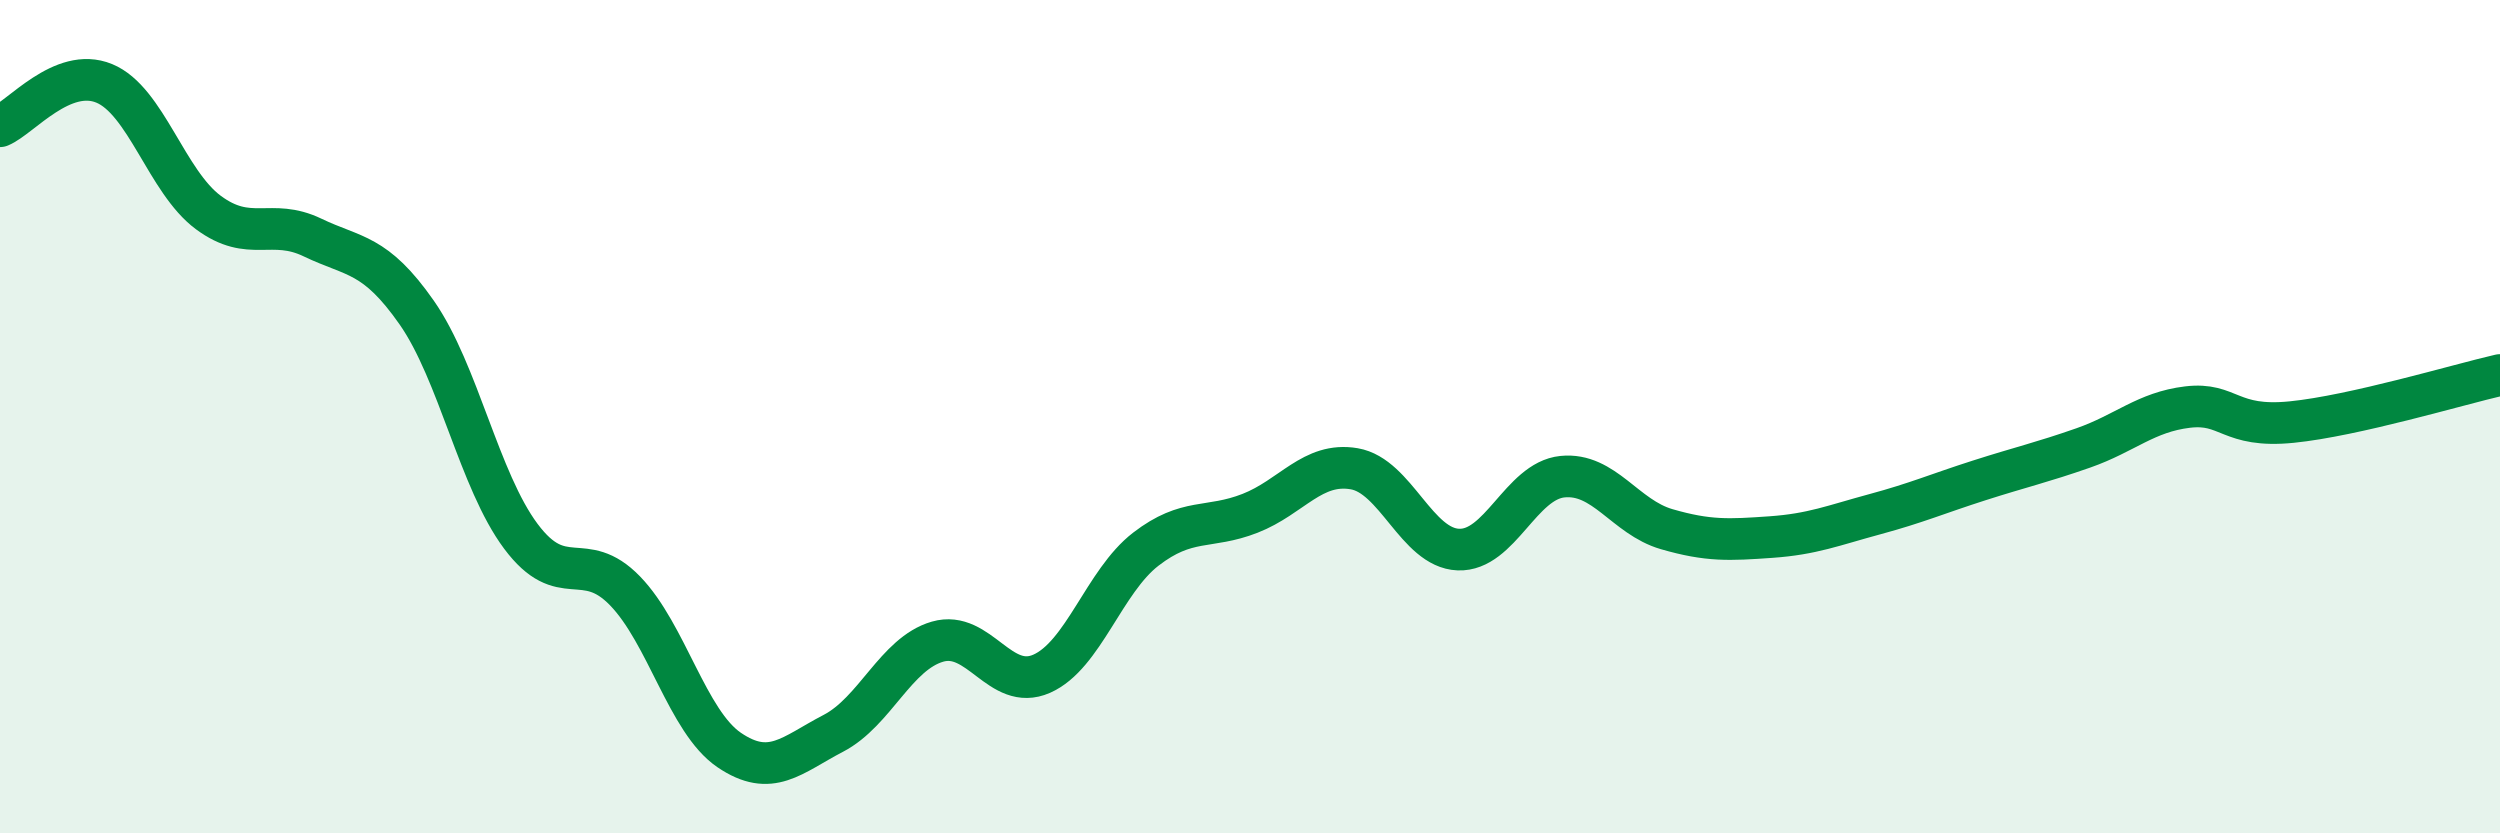
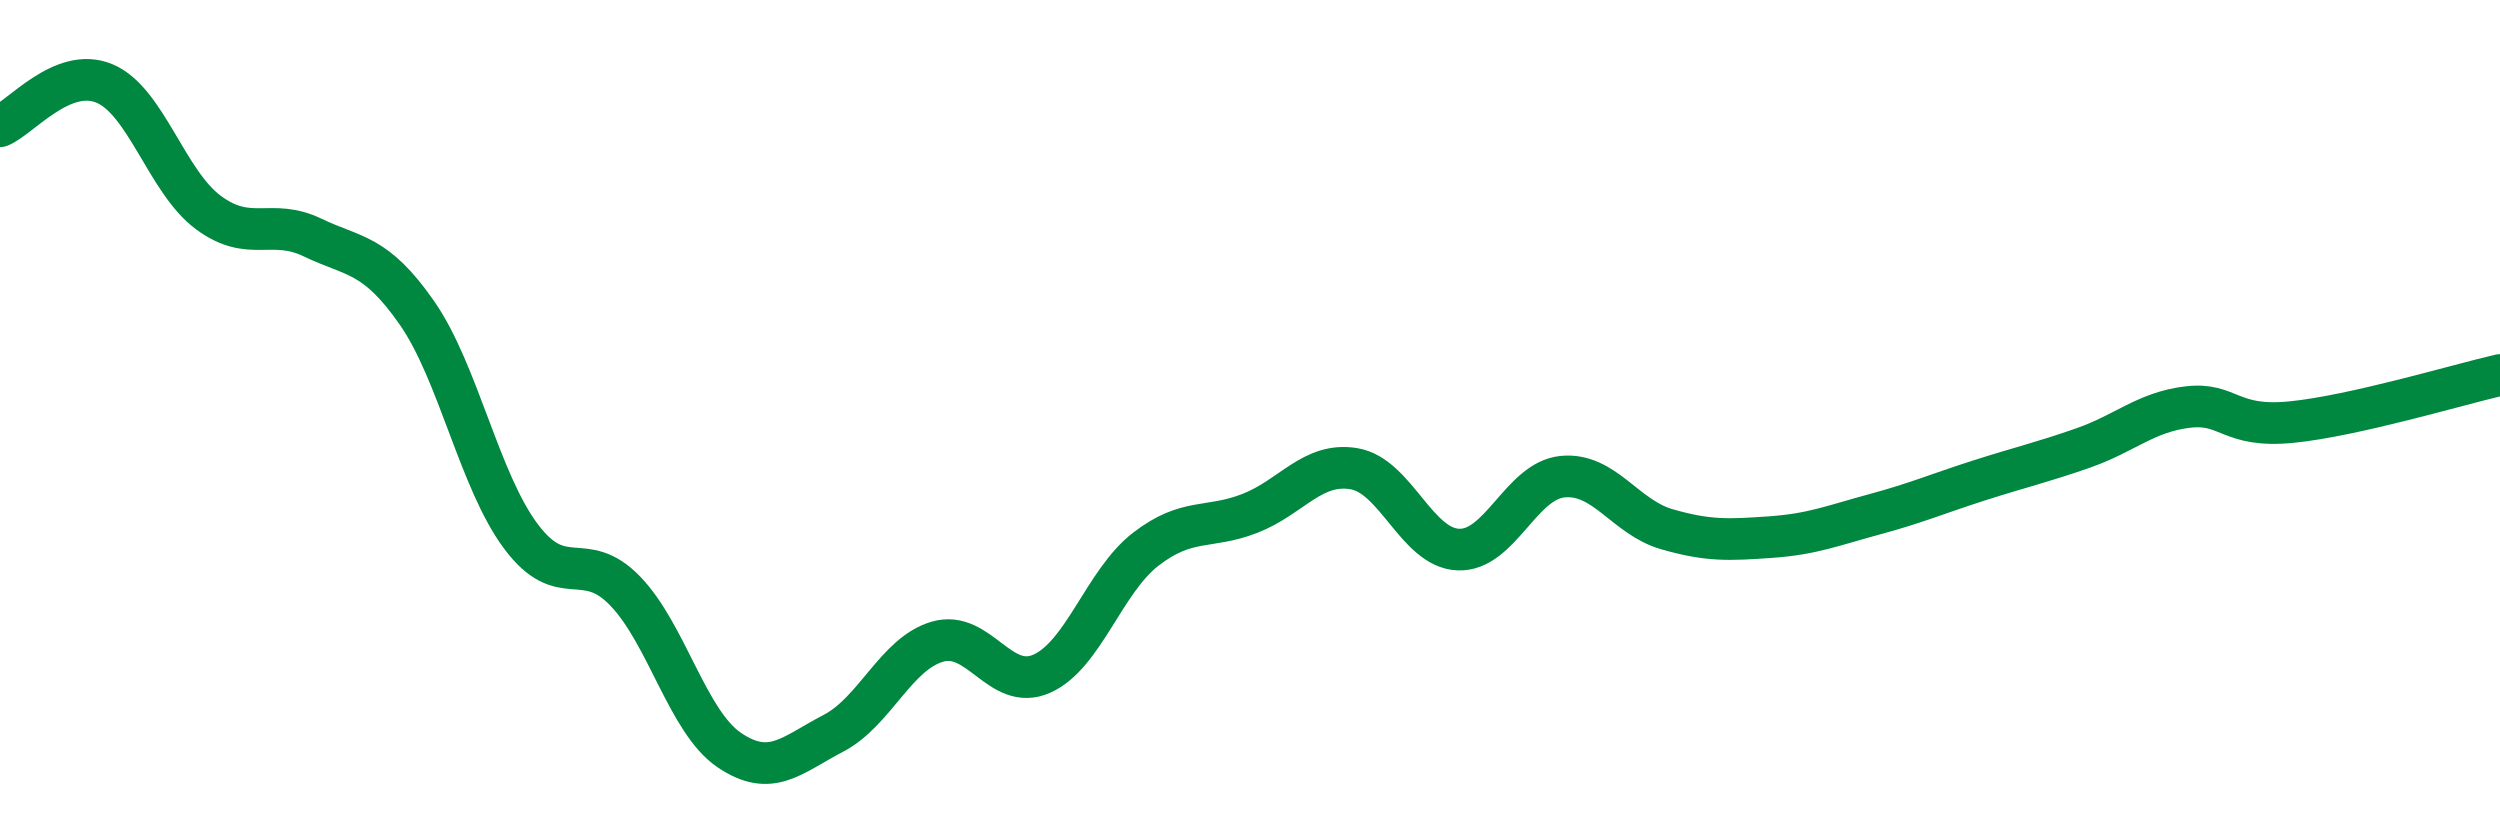
<svg xmlns="http://www.w3.org/2000/svg" width="60" height="20" viewBox="0 0 60 20">
-   <path d="M 0,3.03 C 0.5,2.82 1.5,1.59 2.5,2 C 3.5,2.41 4,4.36 5,5.1 C 6,5.84 6.5,5.22 7.5,5.7 C 8.5,6.18 9,6.07 10,7.5 C 11,8.93 11.5,11.53 12.5,12.87 C 13.5,14.21 14,13.15 15,14.18 C 16,15.21 16.5,17.32 17.5,18 C 18.5,18.68 19,18.12 20,17.6 C 21,17.08 21.5,15.69 22.5,15.4 C 23.5,15.11 24,16.61 25,16.17 C 26,15.73 26.5,13.95 27.5,13.18 C 28.5,12.41 29,12.71 30,12.32 C 31,11.93 31.5,11.08 32.5,11.25 C 33.5,11.42 34,13.15 35,13.19 C 36,13.23 36.5,11.54 37.5,11.44 C 38.5,11.34 39,12.41 40,12.7 C 41,12.99 41.5,12.96 42.5,12.89 C 43.5,12.82 44,12.61 45,12.34 C 46,12.07 46.5,11.85 47.5,11.53 C 48.5,11.21 49,11.1 50,10.75 C 51,10.4 51.5,9.89 52.5,9.77 C 53.5,9.65 53.5,10.28 55,10.13 C 56.5,9.98 59,9.23 60,9L60 20L0 20Z" fill="#008740" opacity="0.1" stroke-linecap="round" stroke-linejoin="round" />
  <path d="M 0,3.03 C 0.5,2.82 1.5,1.59 2.5,2 C 3.5,2.41 4,4.36 5,5.1 C 6,5.84 6.5,5.22 7.5,5.7 C 8.5,6.18 9,6.07 10,7.5 C 11,8.93 11.5,11.53 12.5,12.87 C 13.5,14.21 14,13.15 15,14.18 C 16,15.21 16.5,17.32 17.5,18 C 18.5,18.68 19,18.12 20,17.6 C 21,17.08 21.5,15.69 22.5,15.4 C 23.5,15.11 24,16.61 25,16.17 C 26,15.73 26.5,13.95 27.5,13.18 C 28.5,12.41 29,12.71 30,12.32 C 31,11.93 31.5,11.08 32.5,11.25 C 33.5,11.42 34,13.15 35,13.19 C 36,13.23 36.5,11.54 37.5,11.44 C 38.5,11.34 39,12.41 40,12.7 C 41,12.99 41.5,12.96 42.5,12.89 C 43.5,12.82 44,12.61 45,12.34 C 46,12.07 46.5,11.85 47.5,11.53 C 48.5,11.21 49,11.1 50,10.75 C 51,10.4 51.5,9.89 52.5,9.77 C 53.5,9.65 53.5,10.28 55,10.13 C 56.5,9.98 59,9.23 60,9" stroke="#008740" stroke-width="1" fill="none" stroke-linecap="round" stroke-linejoin="round" />
</svg>